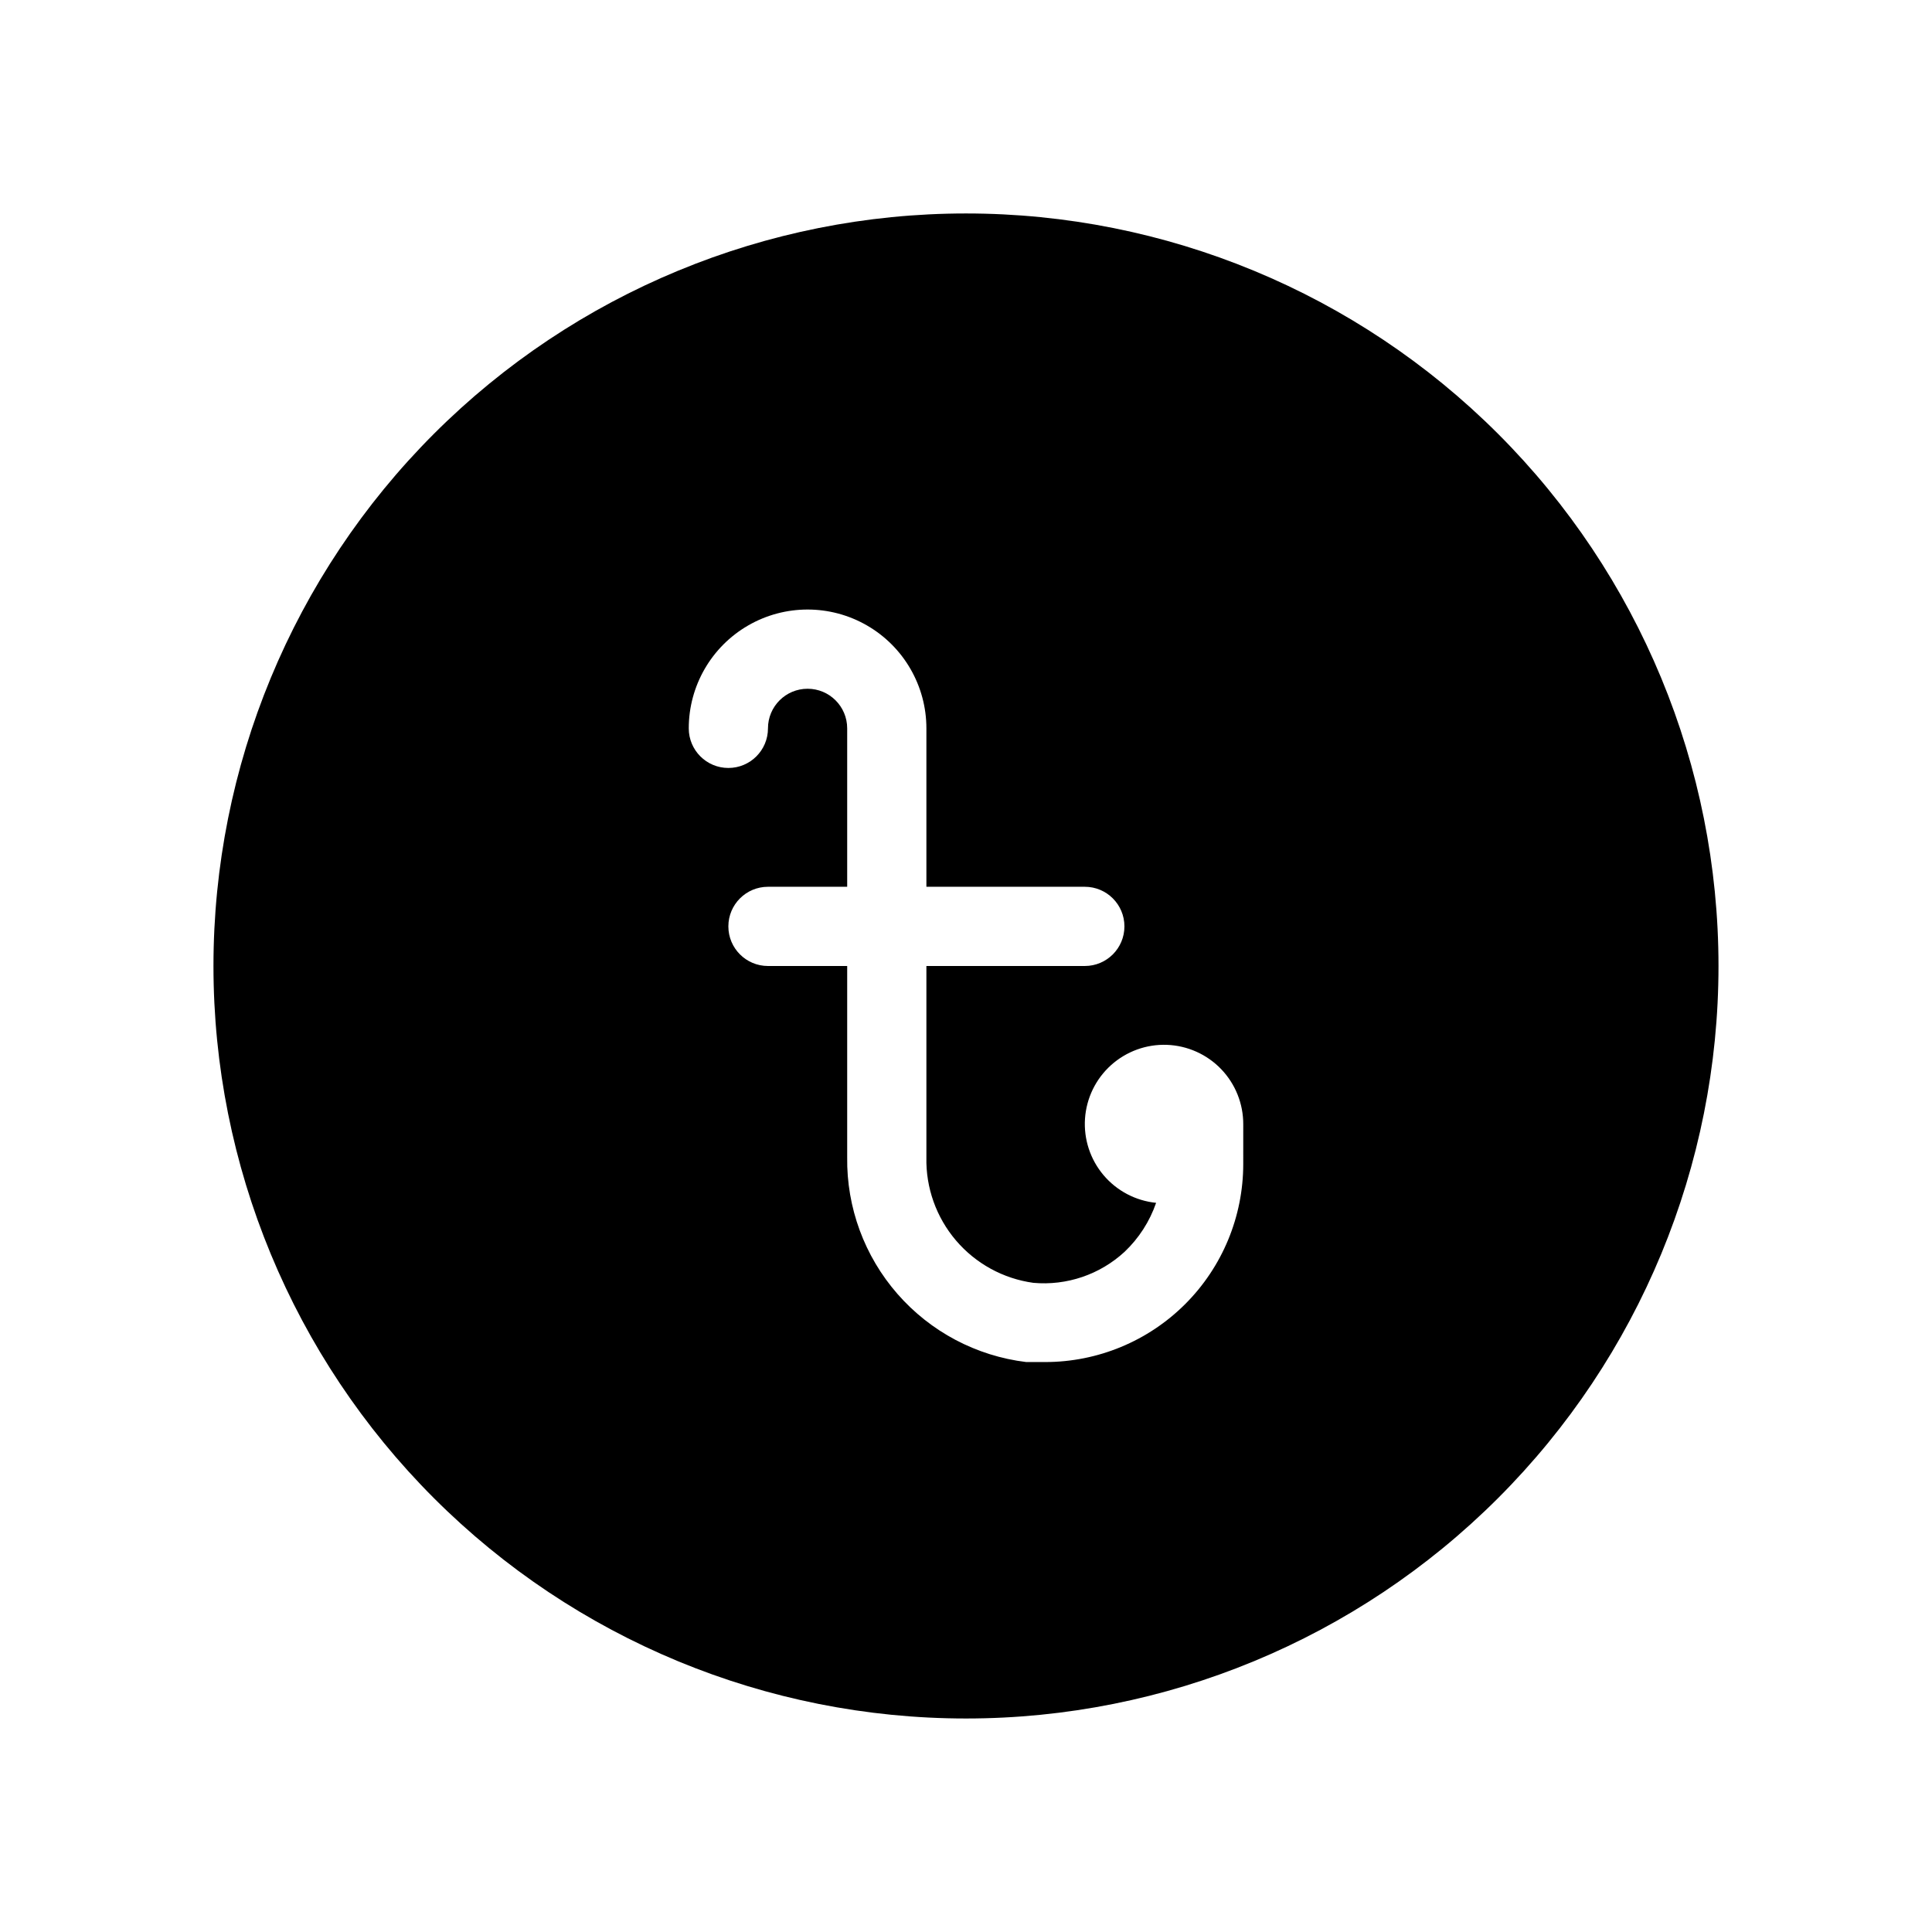
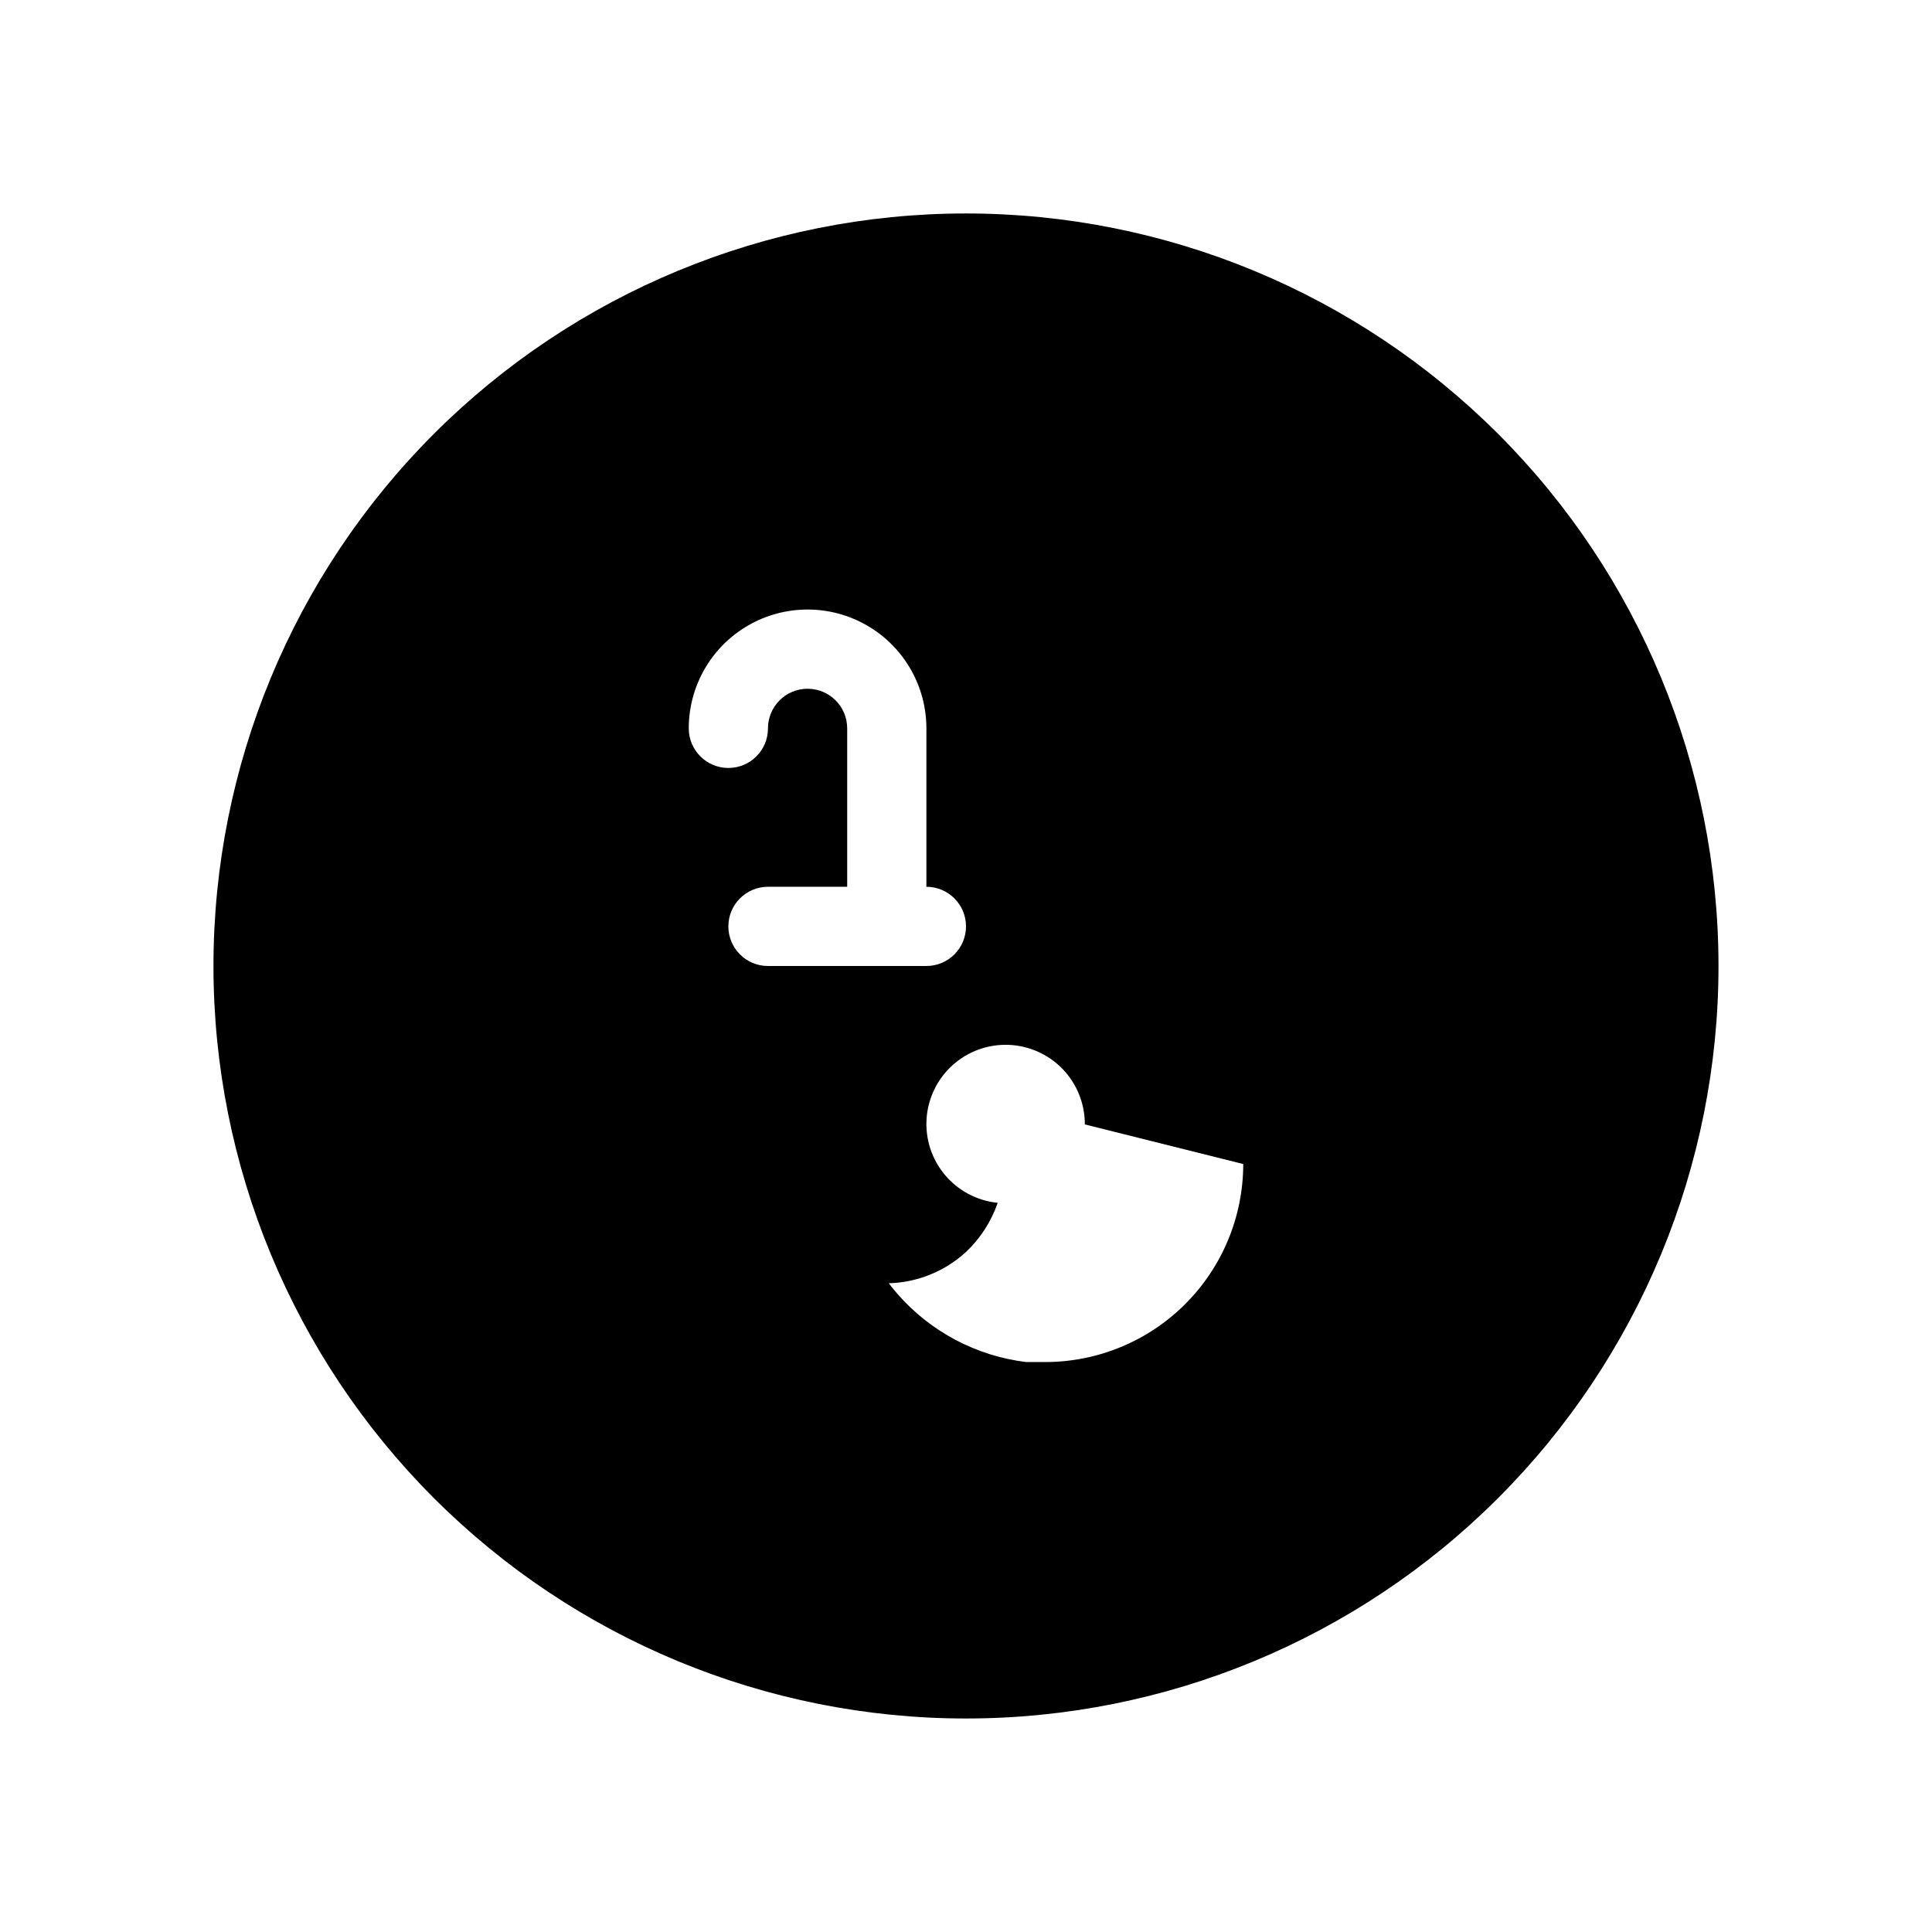
<svg xmlns="http://www.w3.org/2000/svg" fill="#000000" width="800px" height="800px" version="1.1" viewBox="144 144 512 512">
-   <path d="m400 200.57c-52.891 0-103.62 21.012-141.02 58.41s-58.41 88.125-58.41 141.02 21.012 103.61 58.41 141.01c37.398 37.402 88.125 58.41 141.02 58.41s103.61-21.008 141.01-58.41c37.402-37.398 58.41-88.121 58.41-141.01s-21.008-103.62-58.41-141.02c-37.398-37.398-88.121-58.41-141.01-58.41zm73.473 251.91c0 13.918-5.531 27.266-15.371 37.105-9.844 9.844-23.191 15.371-37.109 15.371h-5.039c-13.207-1.602-25.355-8.027-34.113-18.047-8.758-10.016-13.504-22.914-13.328-36.215v-50.695h-20.992c-5.797 0-10.496-4.699-10.496-10.496s4.699-10.496 10.496-10.496h20.992v-41.984c0-5.797-4.699-10.496-10.496-10.496s-10.496 4.699-10.496 10.496c0 5.797-4.699 10.496-10.496 10.496-5.797 0-10.496-4.699-10.496-10.496 0-11.25 6-21.645 15.742-27.27 9.742-5.625 21.746-5.625 31.488 0 9.742 5.625 15.746 16.02 15.746 27.27v41.984h41.984c5.797 0 10.496 4.699 10.496 10.496s-4.699 10.496-10.496 10.496h-41.984v50.695c-0.18 8.055 2.609 15.898 7.832 22.031 5.227 6.137 12.523 10.137 20.504 11.238 8.844 0.797 17.609-2.176 24.145-8.184 3.809-3.598 6.688-8.062 8.395-13.016-5.426-0.547-10.426-3.18-13.941-7.348-3.516-4.164-5.273-9.535-4.902-14.977 0.375-5.438 2.848-10.52 6.902-14.168 4.051-3.644 9.363-5.574 14.812-5.375 5.449 0.203 10.605 2.516 14.379 6.449 3.773 3.934 5.867 9.184 5.844 14.637z" />
+   <path d="m400 200.57c-52.891 0-103.62 21.012-141.02 58.41s-58.41 88.125-58.41 141.02 21.012 103.61 58.41 141.01c37.398 37.402 88.125 58.41 141.02 58.41s103.61-21.008 141.01-58.41c37.402-37.398 58.41-88.121 58.41-141.01s-21.008-103.62-58.41-141.02c-37.398-37.398-88.121-58.41-141.01-58.41zm73.473 251.91c0 13.918-5.531 27.266-15.371 37.105-9.844 9.844-23.191 15.371-37.109 15.371h-5.039c-13.207-1.602-25.355-8.027-34.113-18.047-8.758-10.016-13.504-22.914-13.328-36.215v-50.695h-20.992c-5.797 0-10.496-4.699-10.496-10.496s4.699-10.496 10.496-10.496h20.992v-41.984c0-5.797-4.699-10.496-10.496-10.496s-10.496 4.699-10.496 10.496c0 5.797-4.699 10.496-10.496 10.496-5.797 0-10.496-4.699-10.496-10.496 0-11.25 6-21.645 15.742-27.27 9.742-5.625 21.746-5.625 31.488 0 9.742 5.625 15.746 16.02 15.746 27.27v41.984c5.797 0 10.496 4.699 10.496 10.496s-4.699 10.496-10.496 10.496h-41.984v50.695c-0.18 8.055 2.609 15.898 7.832 22.031 5.227 6.137 12.523 10.137 20.504 11.238 8.844 0.797 17.609-2.176 24.145-8.184 3.809-3.598 6.688-8.062 8.395-13.016-5.426-0.547-10.426-3.18-13.941-7.348-3.516-4.164-5.273-9.535-4.902-14.977 0.375-5.438 2.848-10.52 6.902-14.168 4.051-3.644 9.363-5.574 14.812-5.375 5.449 0.203 10.605 2.516 14.379 6.449 3.773 3.934 5.867 9.184 5.844 14.637z" />
</svg>